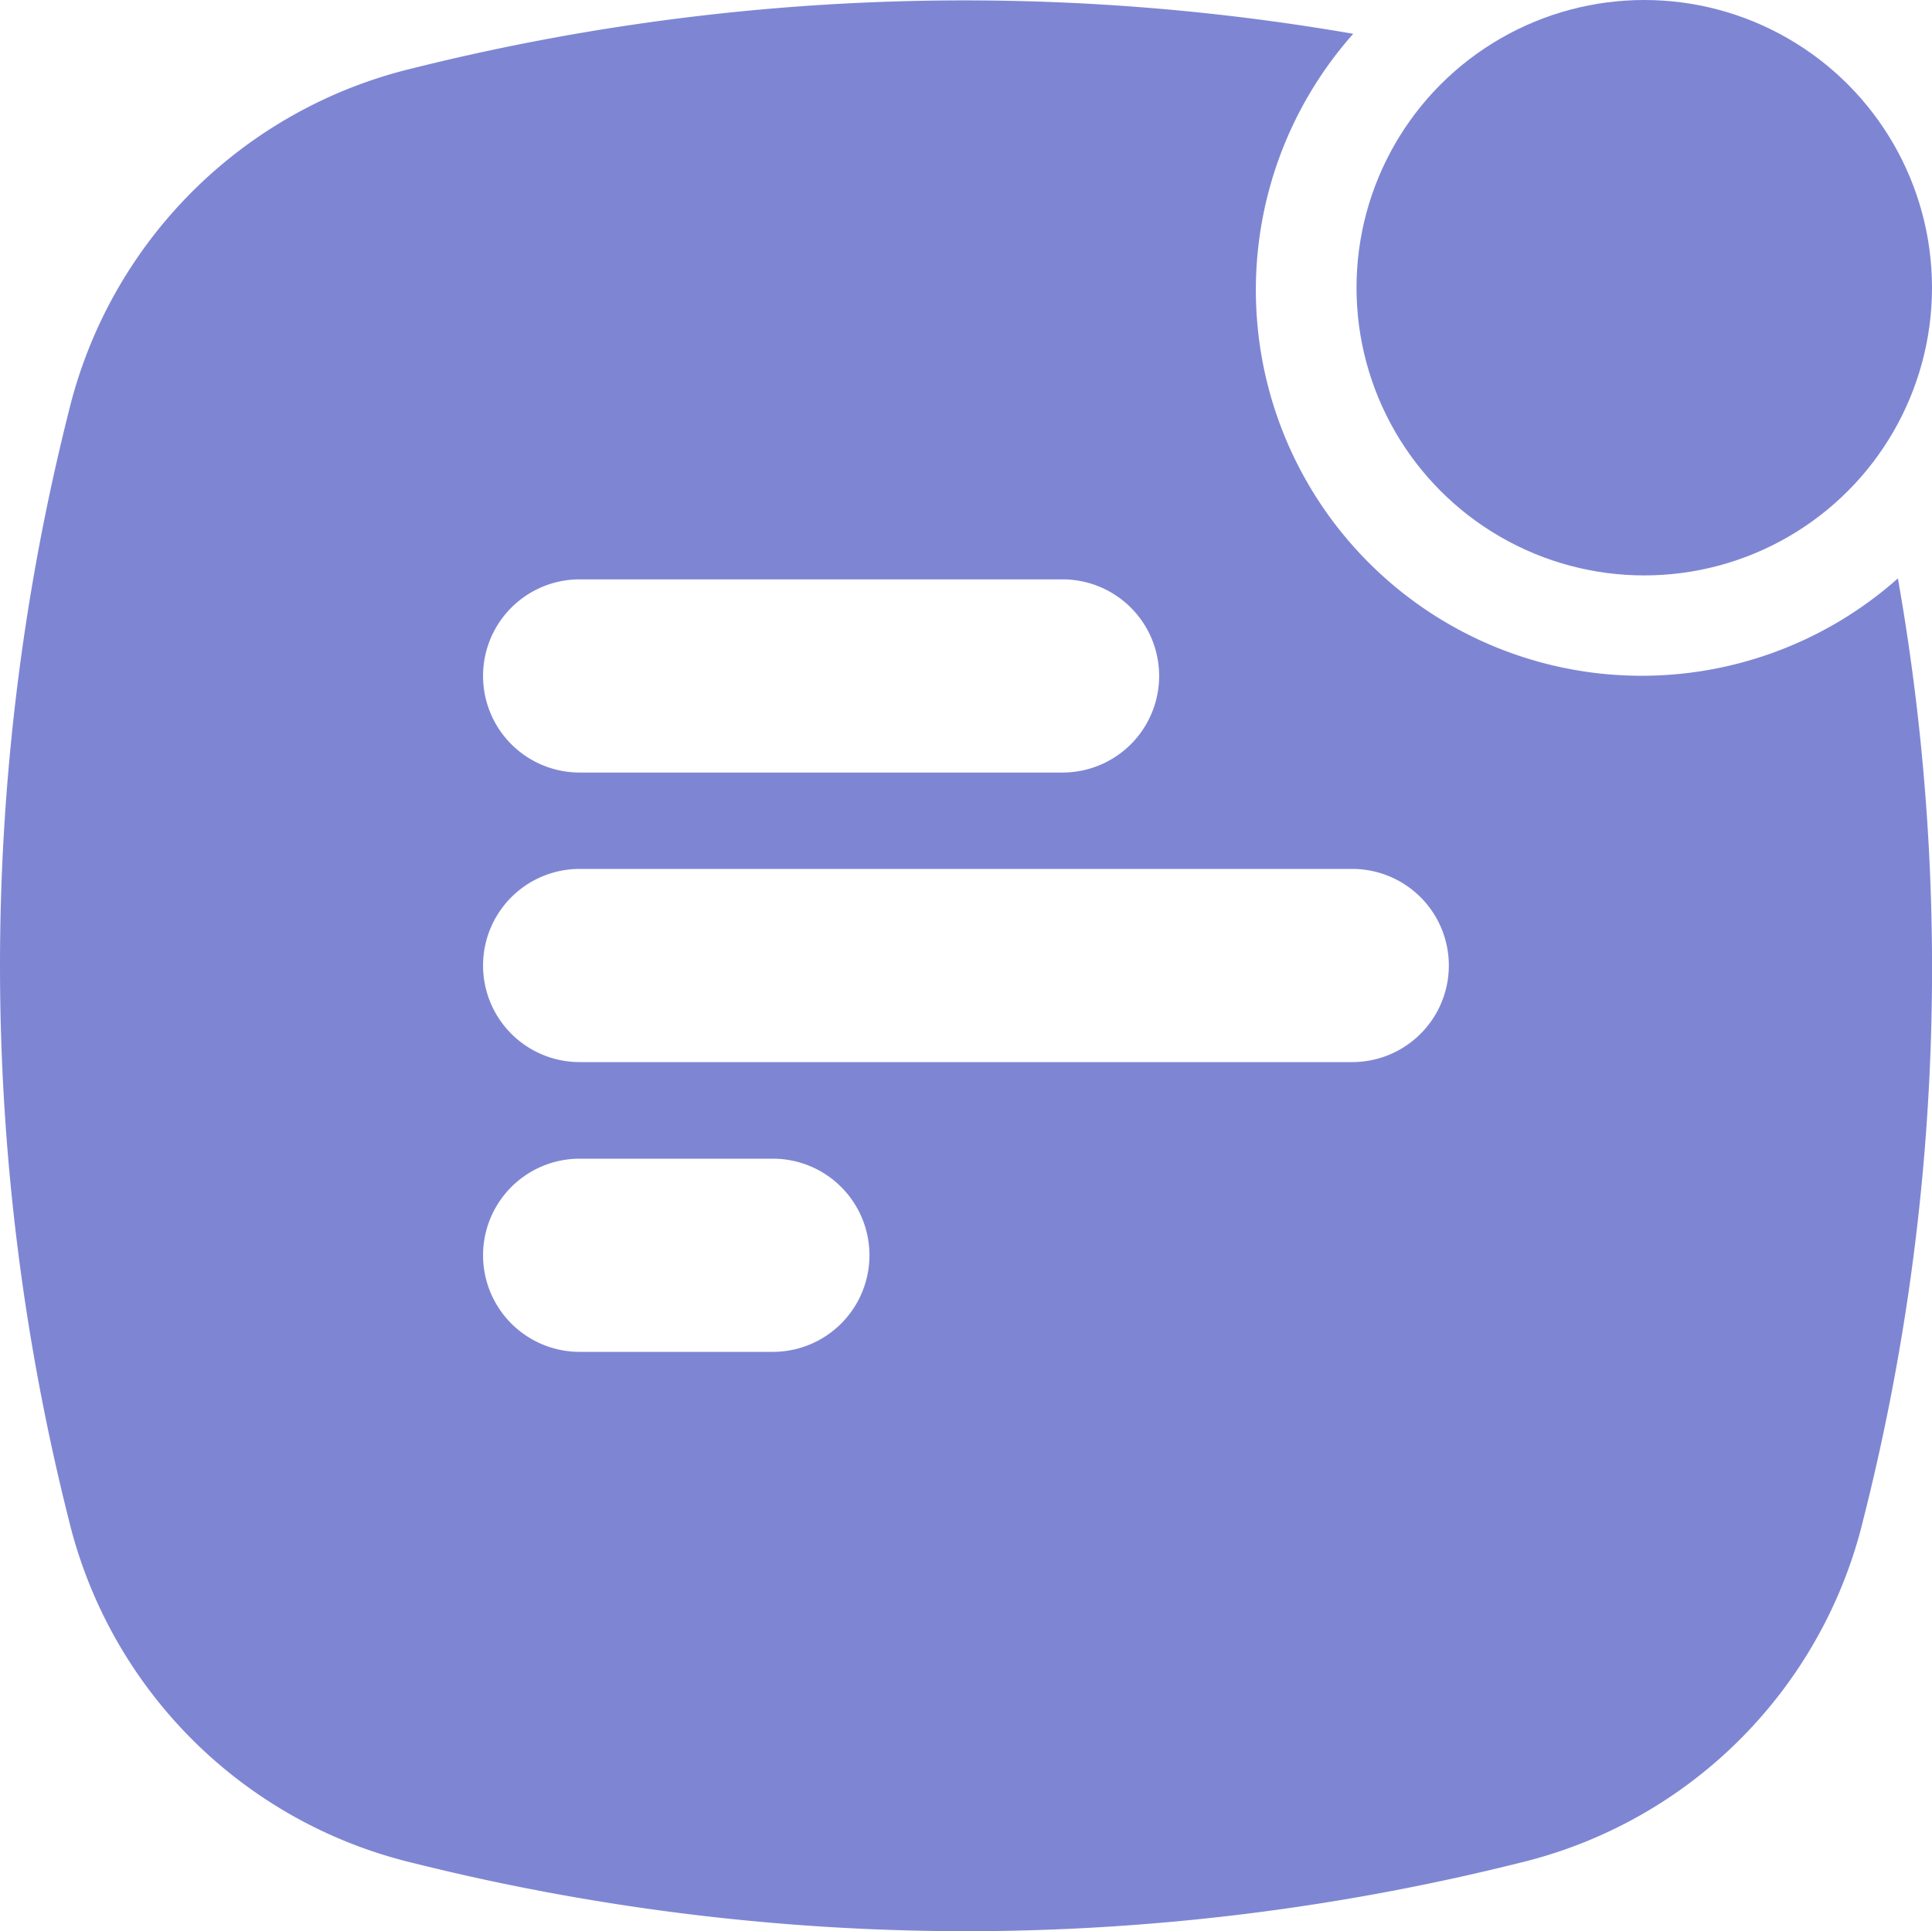
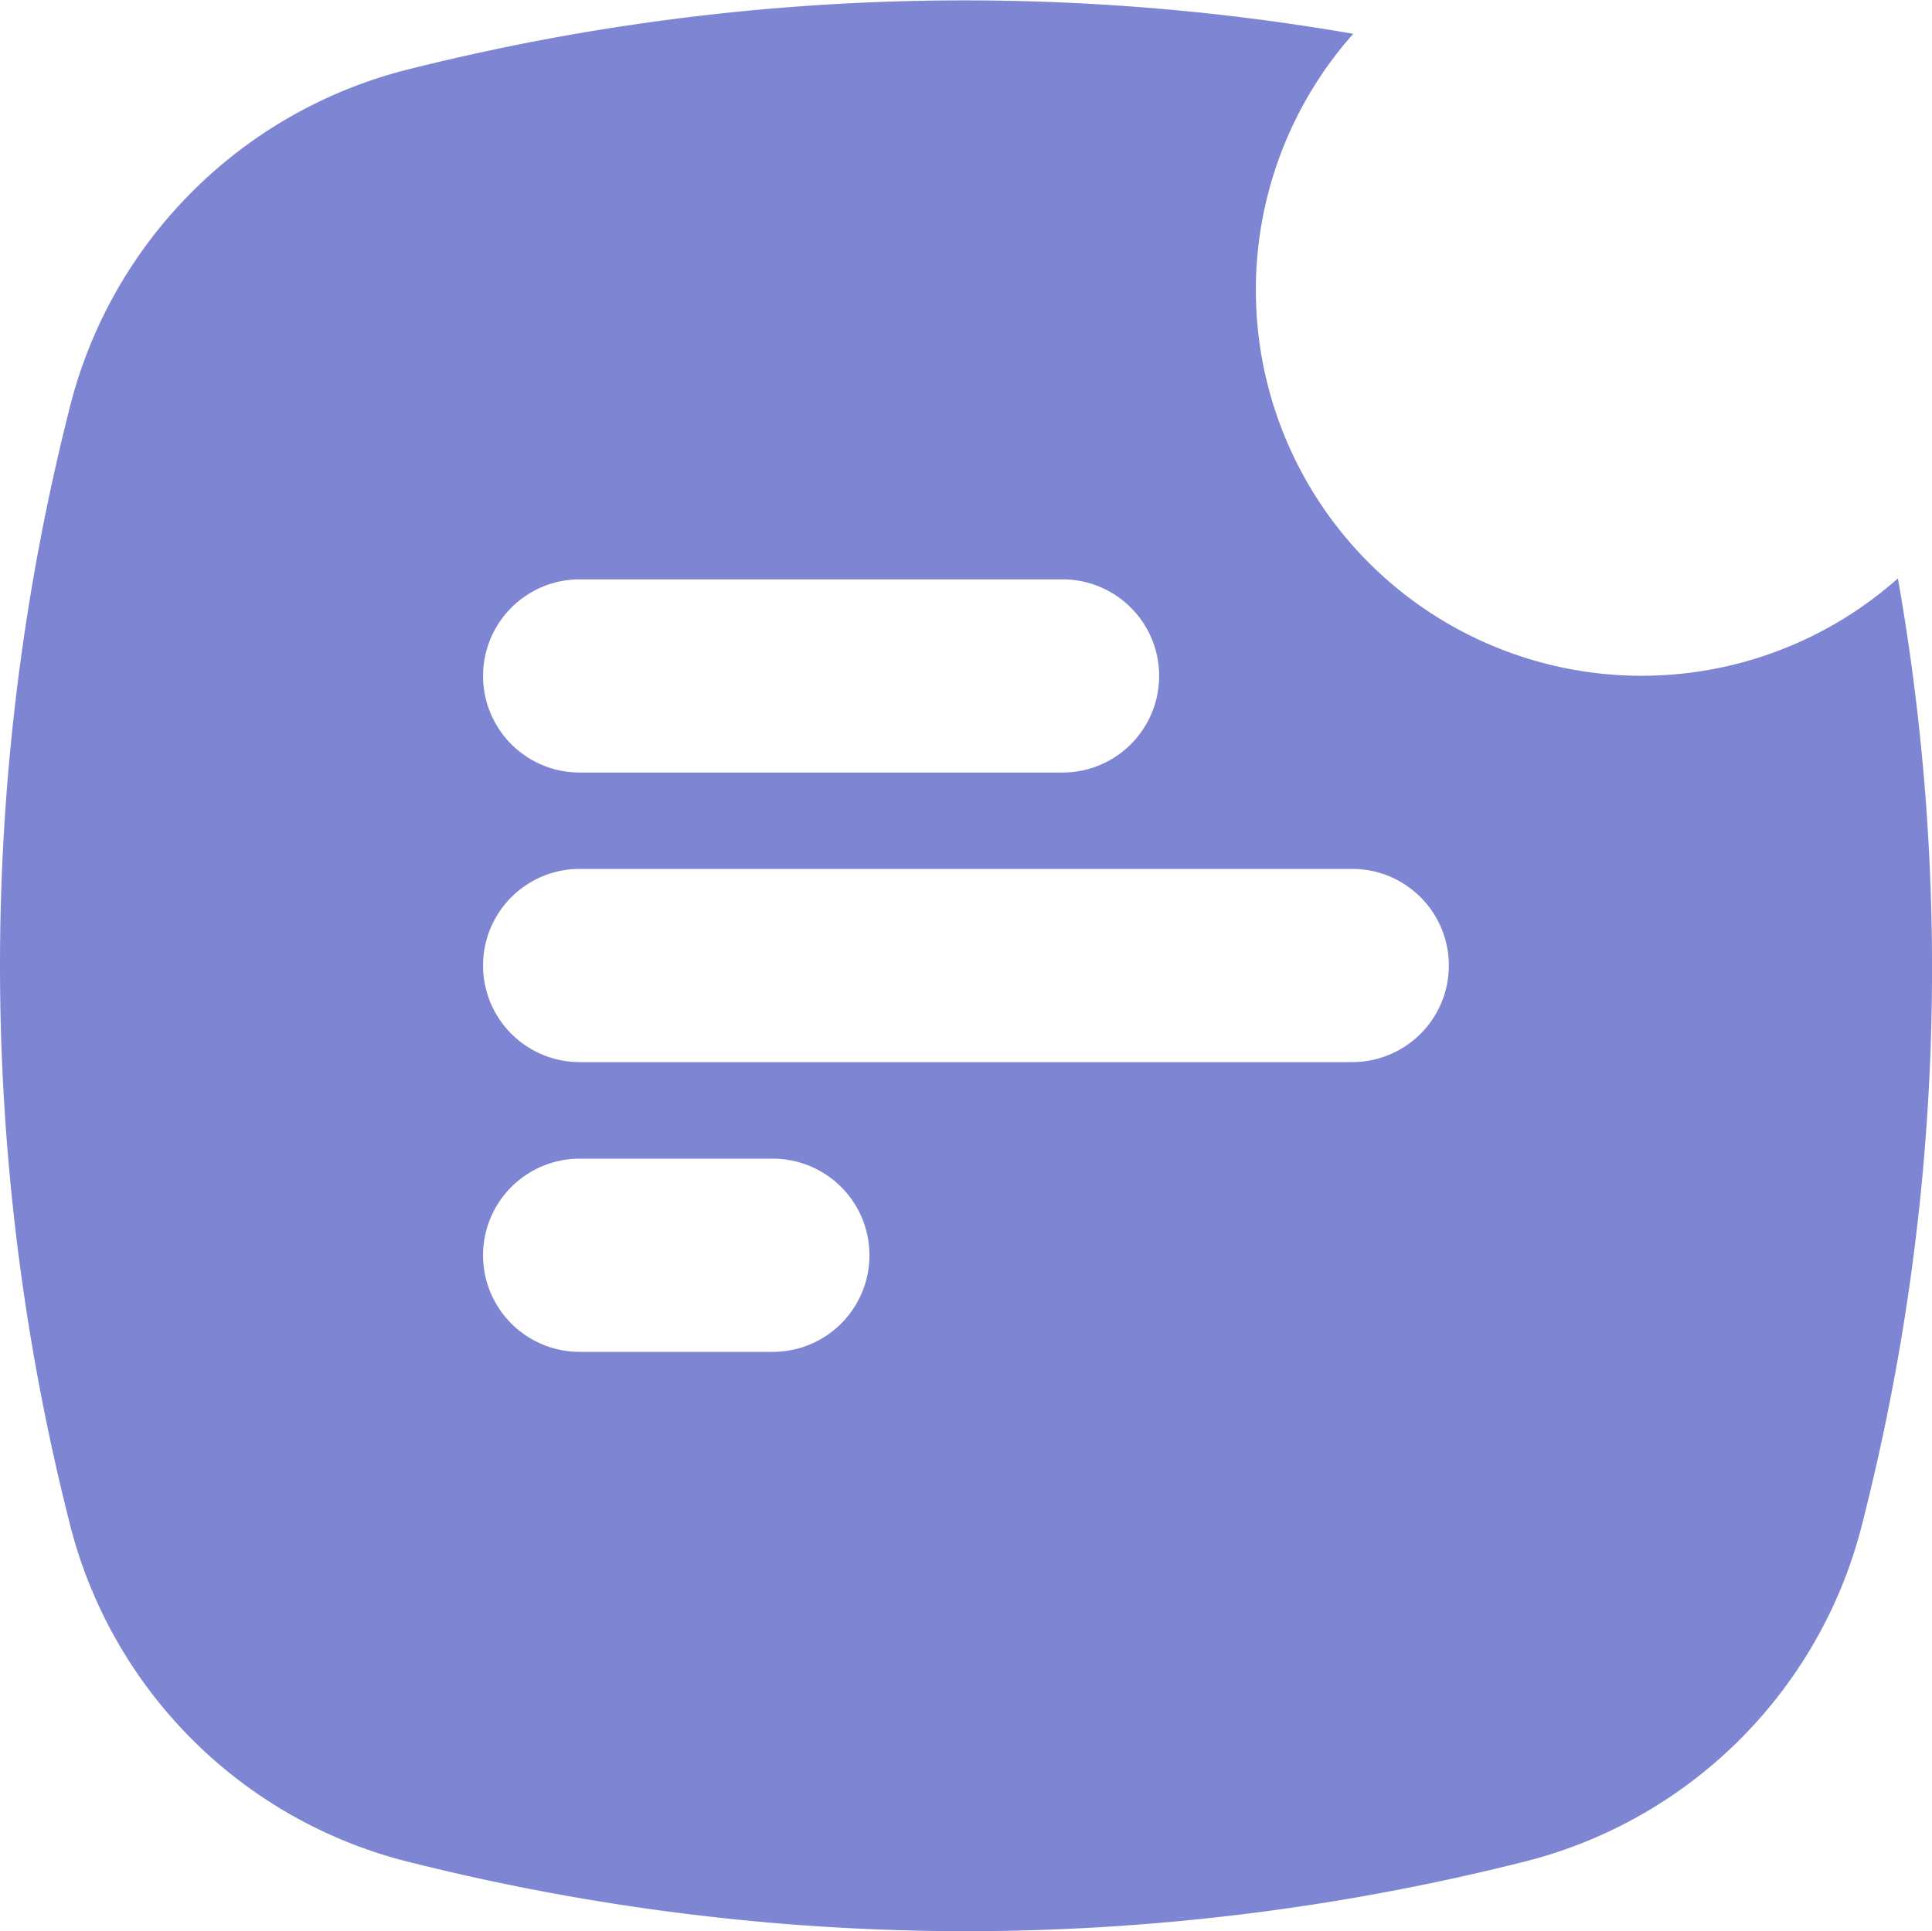
<svg xmlns="http://www.w3.org/2000/svg" width="94.001" height="93.974" viewBox="0 0 94.001 93.974">
  <g id="_icons" transform="translate(-1.997 -2)">
-     <path id="Path_36495" data-name="Path 36495" d="M94.339,30.13a18.771,18.771,0,0,1-26.5-26.5A110.752,110.752,0,0,0,22.026,5.321,22.645,22.645,0,0,0,5.345,22a110.313,110.313,0,0,0,0,53.941,22.645,22.645,0,0,0,16.68,16.68A111.282,111.282,0,0,0,49,95.959a111.282,111.282,0,0,0,26.971-3.336,22.645,22.645,0,0,0,16.68-16.68A109.184,109.184,0,0,0,94.339,30.13ZM30.2,30.177H53.695a4.7,4.7,0,1,1,0,9.4H30.2a4.7,4.7,0,1,1,0-9.4Zm9.4,37.59H30.2a4.7,4.7,0,1,1,0-9.4h9.4a4.7,4.7,0,0,1,0,9.4Zm28.192-14.1H30.2a4.7,4.7,0,1,1,0-9.4h37.59a4.7,4.7,0,1,1,0,9.4Z" transform="translate(0 0.015)" fill="#7e86d3" />
-     <circle id="Ellipse_1785" data-name="Ellipse 1785" cx="14" cy="14" r="14" transform="translate(67.998 2)" fill="#7e86d3" />
+     <path id="Path_36495" data-name="Path 36495" d="M94.339,30.13a18.771,18.771,0,0,1-26.5-26.5A110.752,110.752,0,0,0,22.026,5.321,22.645,22.645,0,0,0,5.345,22a110.313,110.313,0,0,0,0,53.941,22.645,22.645,0,0,0,16.68,16.68A111.282,111.282,0,0,0,49,95.959a111.282,111.282,0,0,0,26.971-3.336,22.645,22.645,0,0,0,16.68-16.68A109.184,109.184,0,0,0,94.339,30.13ZM30.2,30.177H53.695a4.7,4.7,0,1,1,0,9.4H30.2a4.7,4.7,0,1,1,0-9.4Zm9.4,37.59H30.2a4.7,4.7,0,1,1,0-9.4h9.4a4.7,4.7,0,0,1,0,9.4m28.192-14.1H30.2a4.7,4.7,0,1,1,0-9.4h37.59a4.7,4.7,0,1,1,0,9.4Z" transform="translate(0 0.015)" fill="#7e86d3" />
  </g>
</svg>